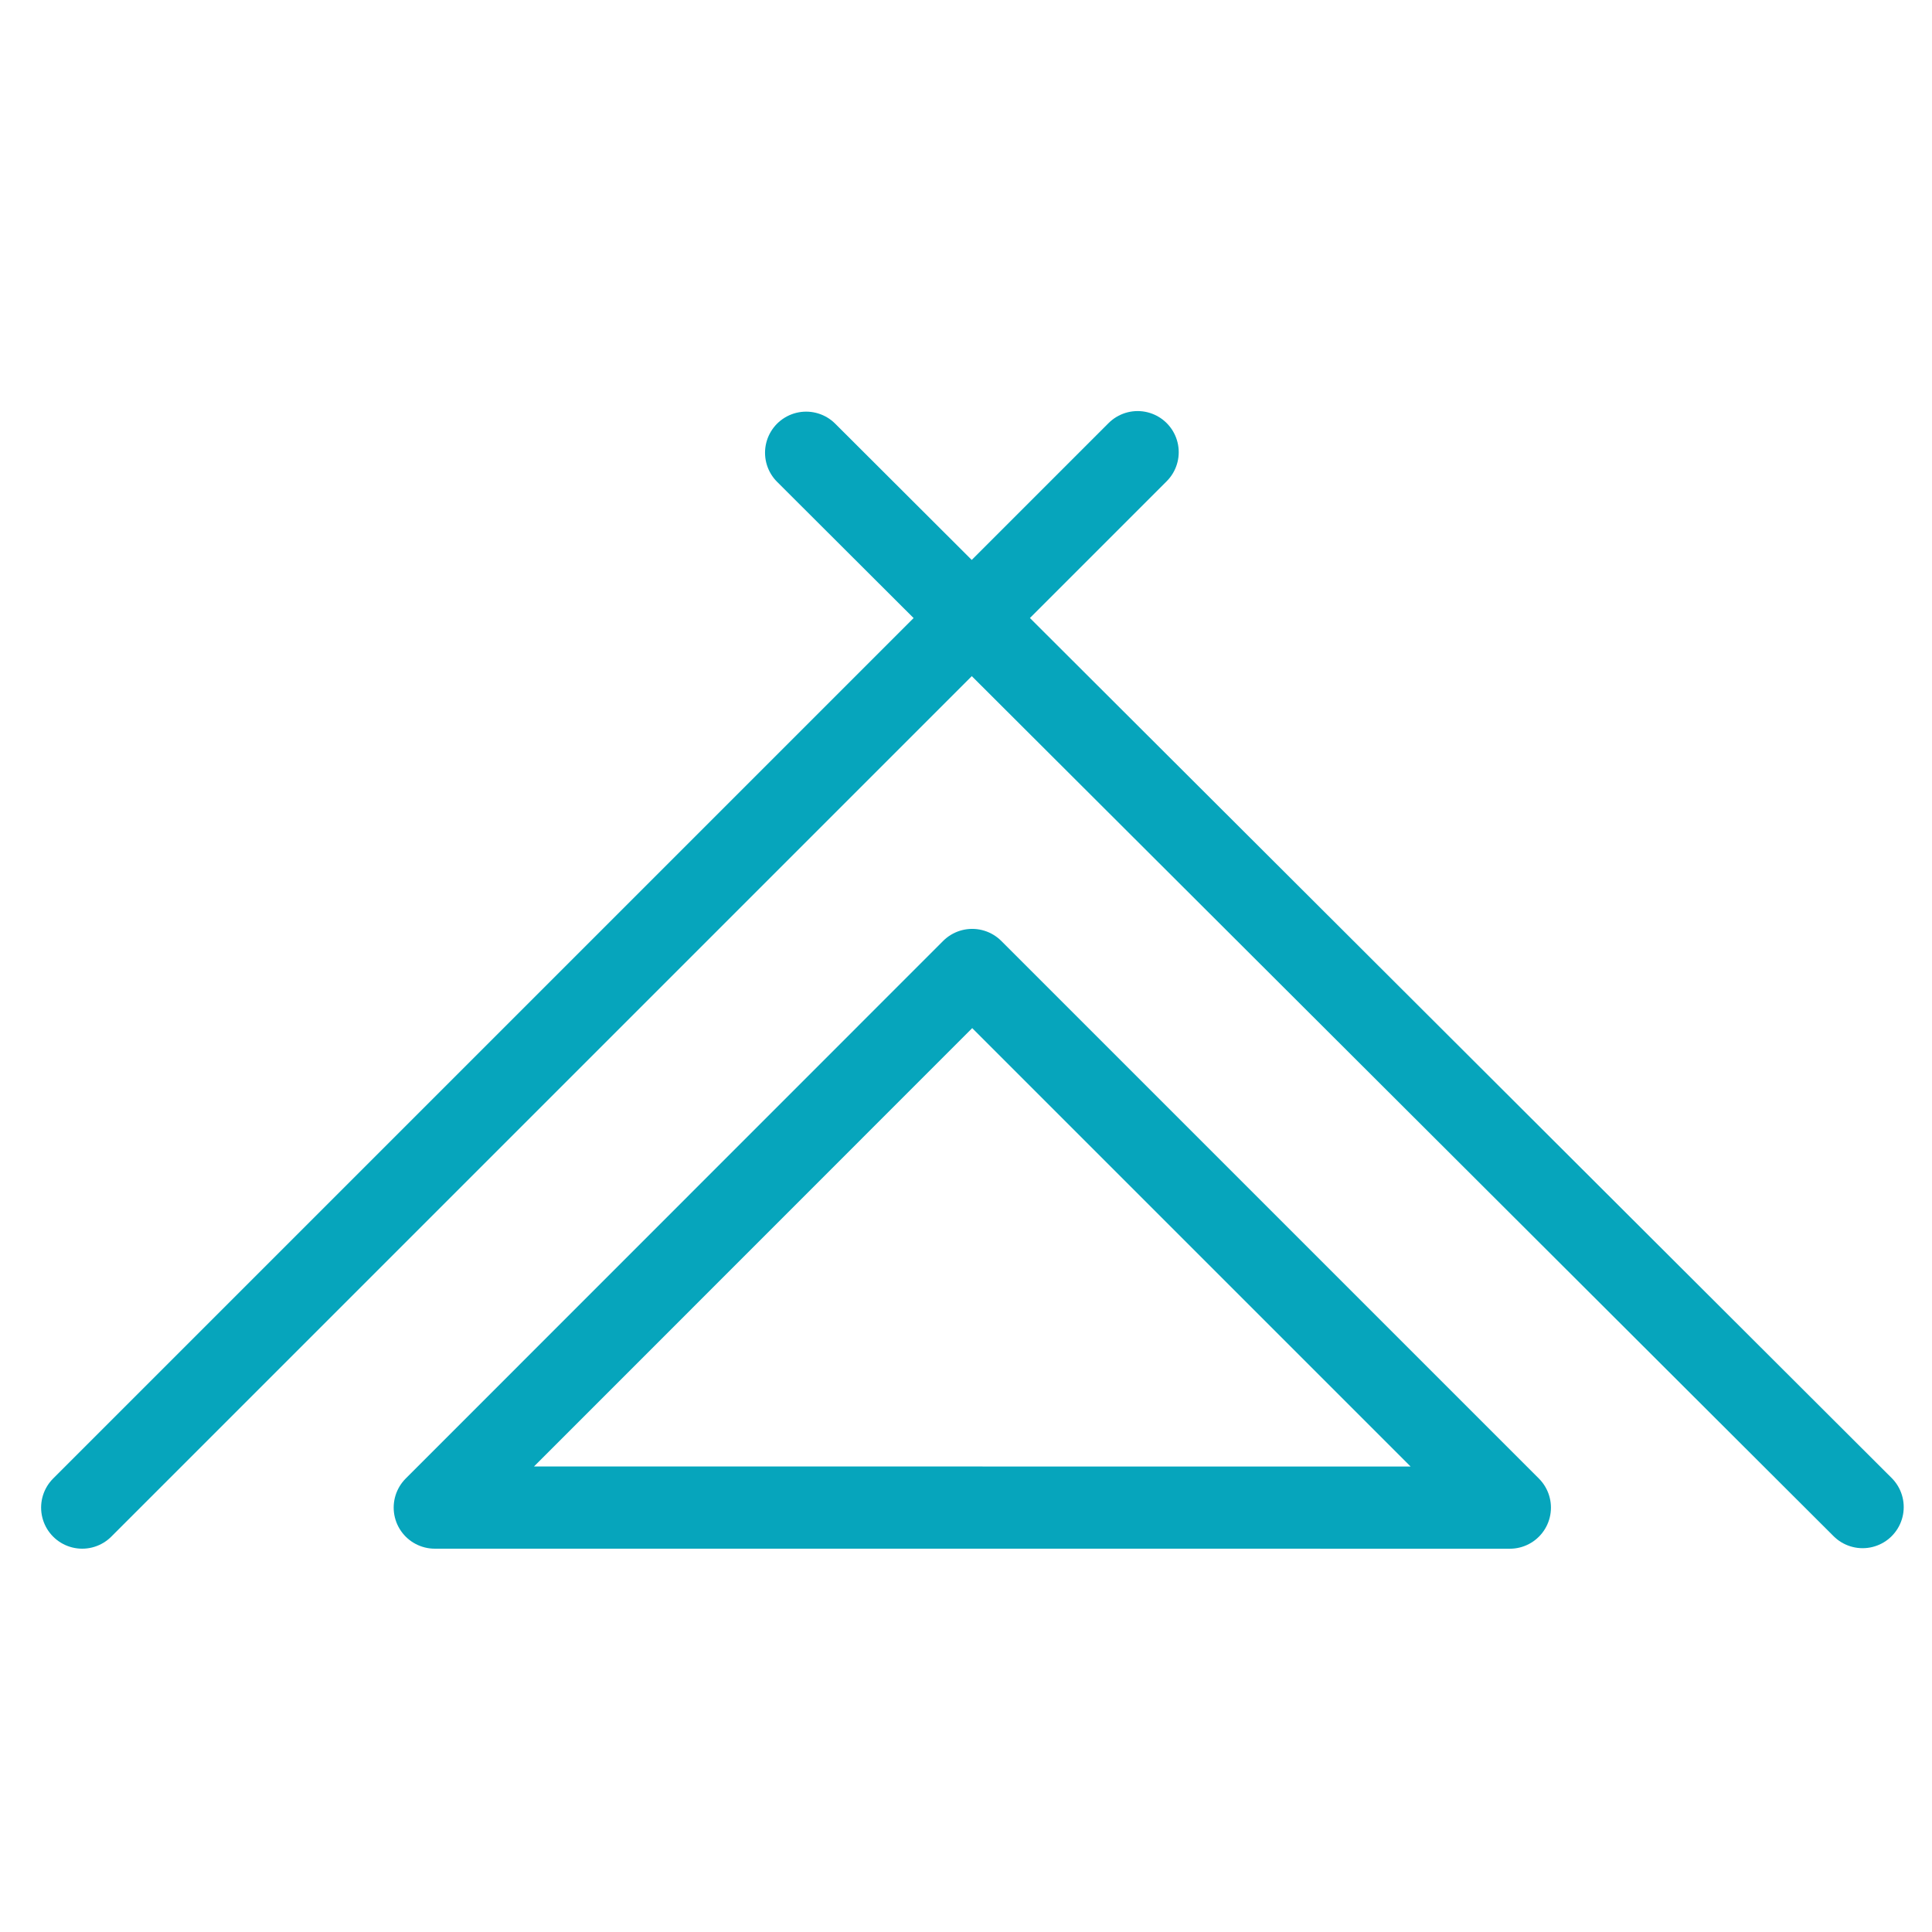
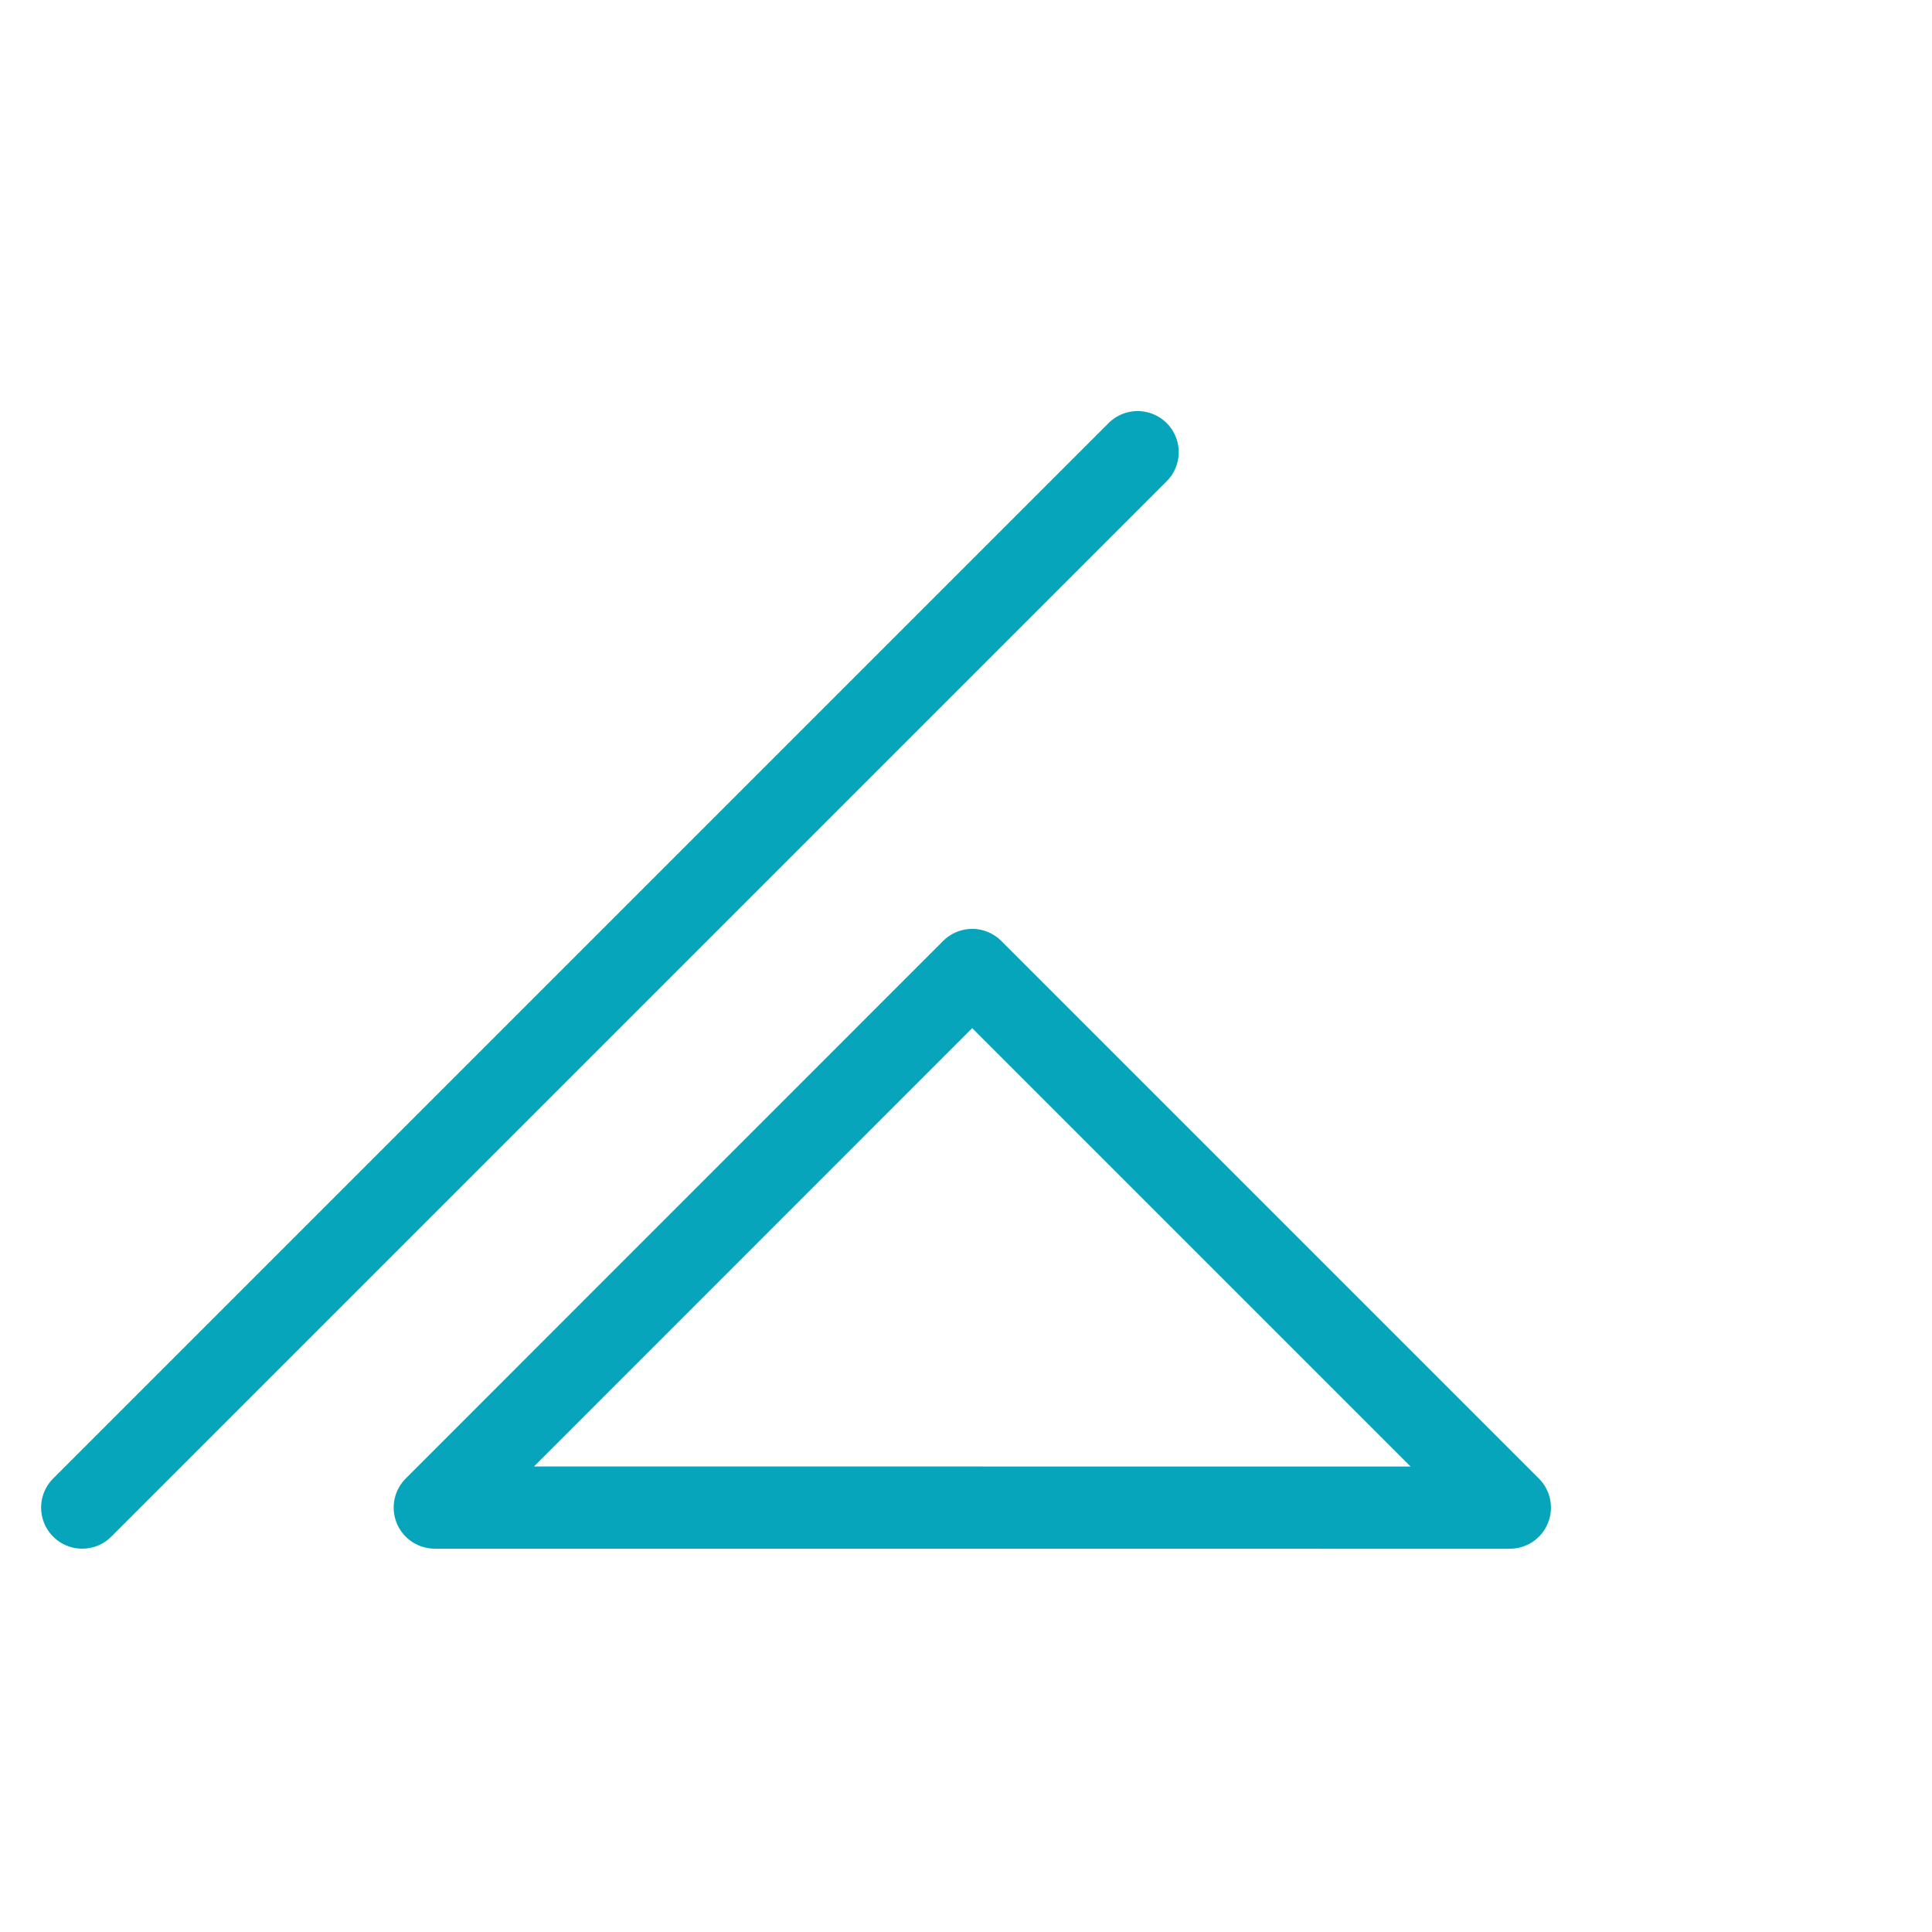
<svg xmlns="http://www.w3.org/2000/svg" version="1.1" width="47" height="47">
  <svg width="47" height="47" viewBox="0 0 47 47">
    <g id="SvgjsG1011" data-name="Group 172" transform="translate(-649 -710)">
      <rect id="SvgjsRect1010" data-name="Rectangle 139" width="47" height="47" transform="translate(649 710)" fill="none" />
      <g id="SvgjsG1009" data-name="Group 170" transform="translate(218.629 85.728)">
        <line id="SvgjsLine1008" data-name="Line 242" x1="25.675" y2="25.675" transform="translate(432.371 635.272)" fill="none" stroke="#06a5bc" stroke-linecap="round" stroke-linejoin="round" stroke-width="2" />
-         <line id="SvgjsLine1007" data-name="Line 243" x1="25.701" y1="25.649" transform="translate(449.982 635.286)" fill="none" stroke="#06a5bc" stroke-linecap="round" stroke-linejoin="round" stroke-width="2" />
        <path id="SvgjsPath1006" data-name="Path 669" d="M79.826,53.468,92.9,40.39l13.079,13.079Z" transform="translate(361.122 607.479)" fill="none" stroke="#06a5bc" stroke-linecap="round" stroke-linejoin="round" stroke-width="2" />
      </g>
    </g>
  </svg>
  <style>@media (prefers-color-scheme: light) { :root { filter: none; } }
@media (prefers-color-scheme: dark) { :root { filter: none; } }
</style>
</svg>